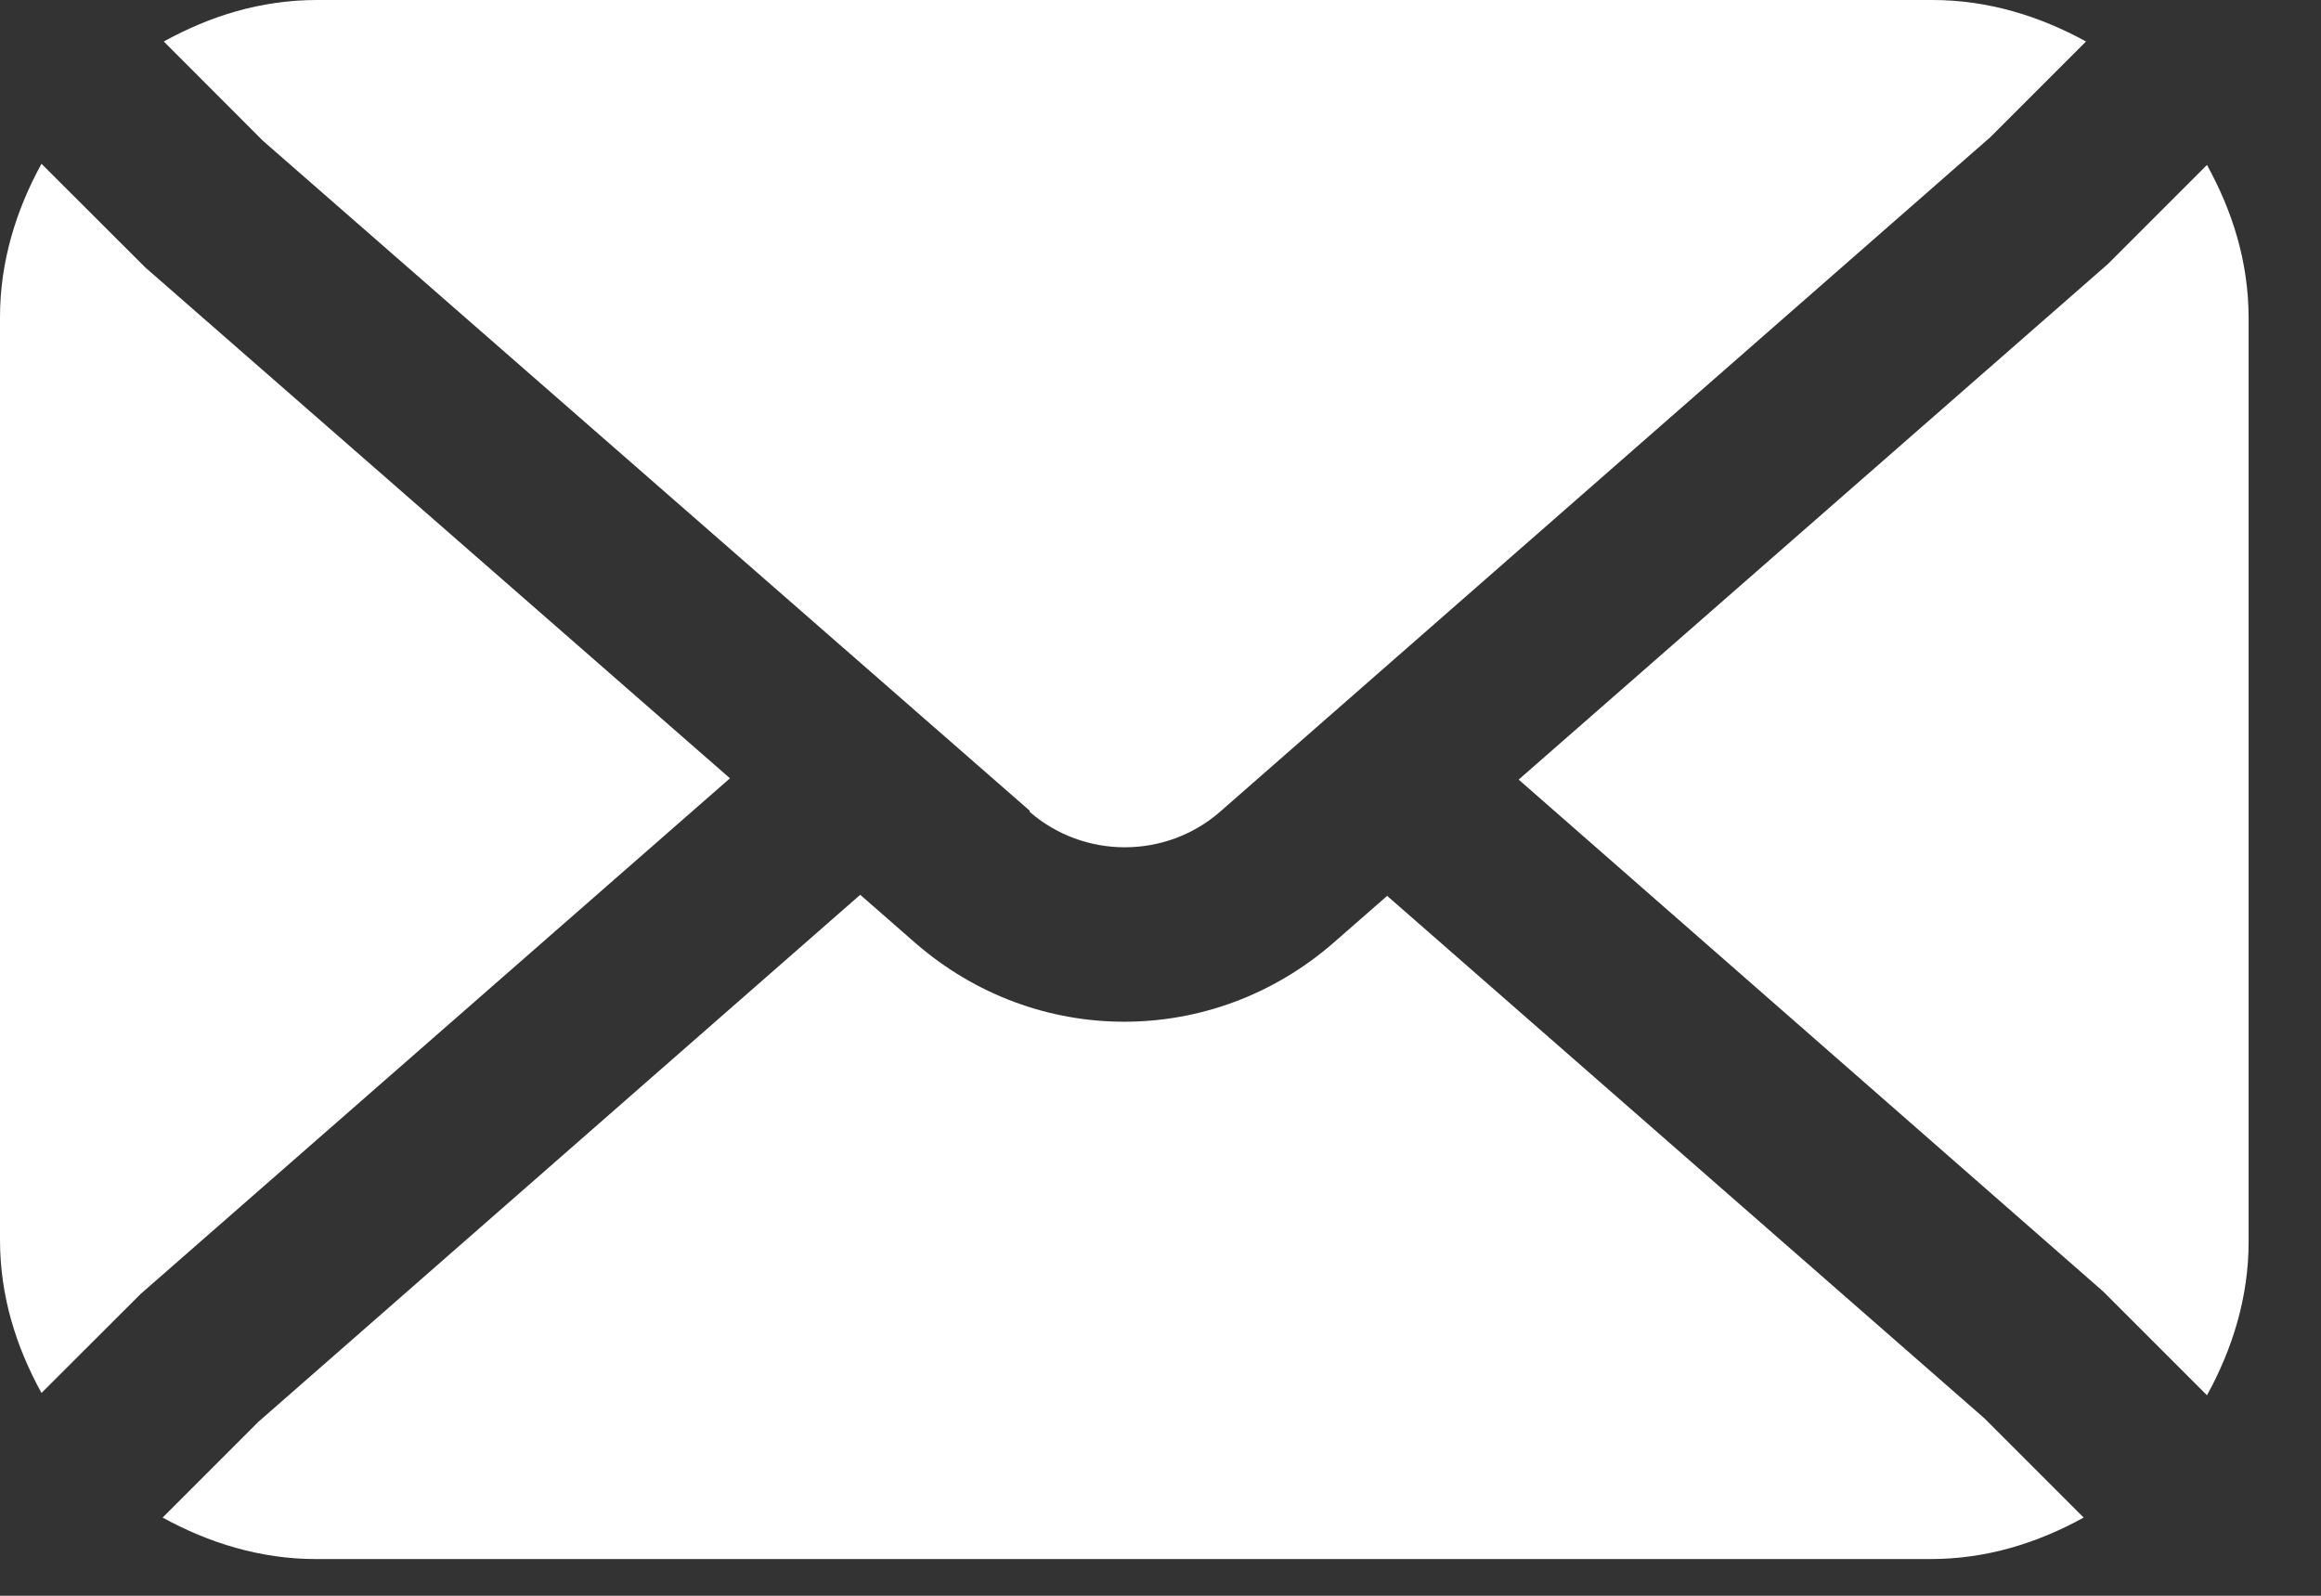
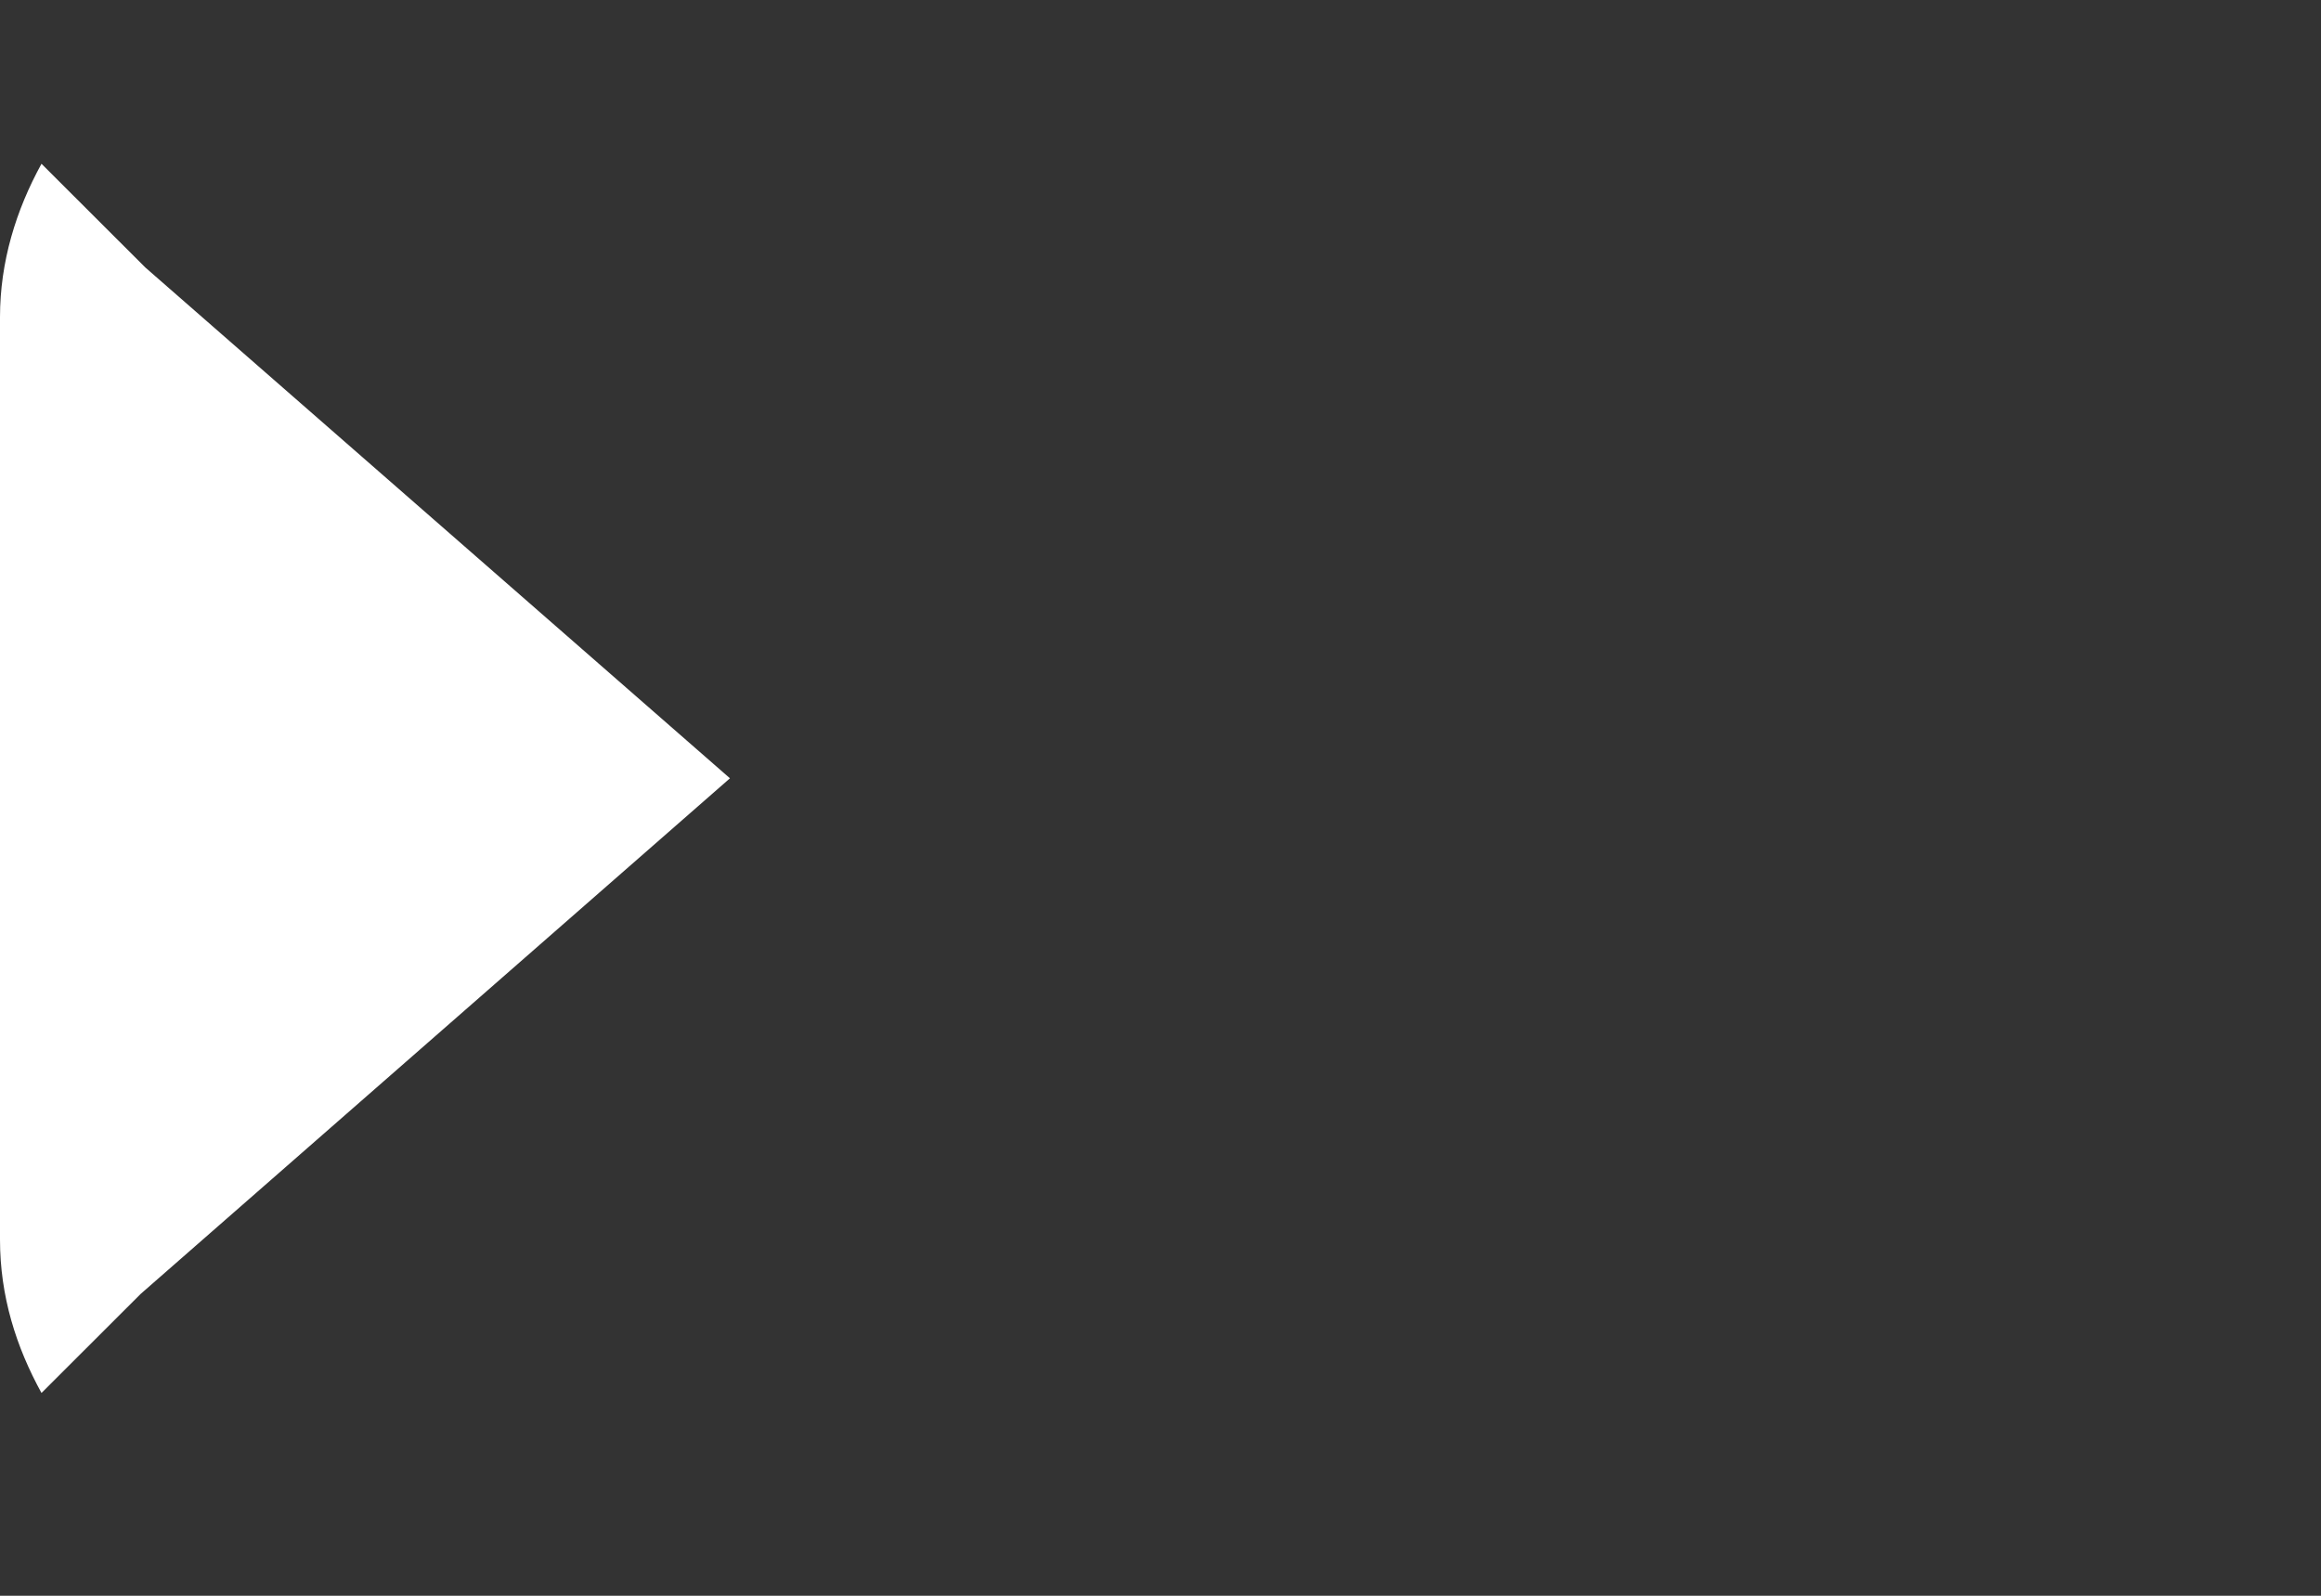
<svg xmlns="http://www.w3.org/2000/svg" width="16" height="11" viewBox="0 0 16 11" fill="none">
  <rect x="0" y="0" width="16" height="11" fill="#333333" stroke="none" />
-   <path d="M15.214 1.137L14.531 1.82L10.469 5.374L14.499 8.903L15.214 9.618C15.389 9.3 15.501 8.943 15.501 8.561V2.194C15.501 1.804 15.389 1.455 15.214 1.137Z" fill="white" />
-   <path d="M7.098 5.596C7.472 5.922 8.036 5.922 8.41 5.596L13.72 0.946L14.38 0.286C14.062 0.111 13.704 0 13.322 0H2.186C1.796 0 1.447 0.111 1.129 0.286L1.812 0.97L7.098 5.588V5.596Z" fill="white" />
-   <path d="M9.571 6.168L9.189 6.502C8.776 6.86 8.267 7.043 7.75 7.043C7.234 7.043 6.725 6.86 6.312 6.502L5.93 6.168L1.781 9.801L1.121 10.461C1.439 10.636 1.797 10.747 2.178 10.747H13.307C13.696 10.747 14.046 10.636 14.364 10.461L13.68 9.777L9.563 6.176L9.571 6.168Z" fill="white" />
  <path d="M1.002 1.844L0.286 1.129C0.111 1.447 0 1.804 0 2.186V8.545C0 8.935 0.111 9.284 0.286 9.602L0.97 8.919L5.032 5.365L1.002 1.844Z" fill="white" />
</svg>